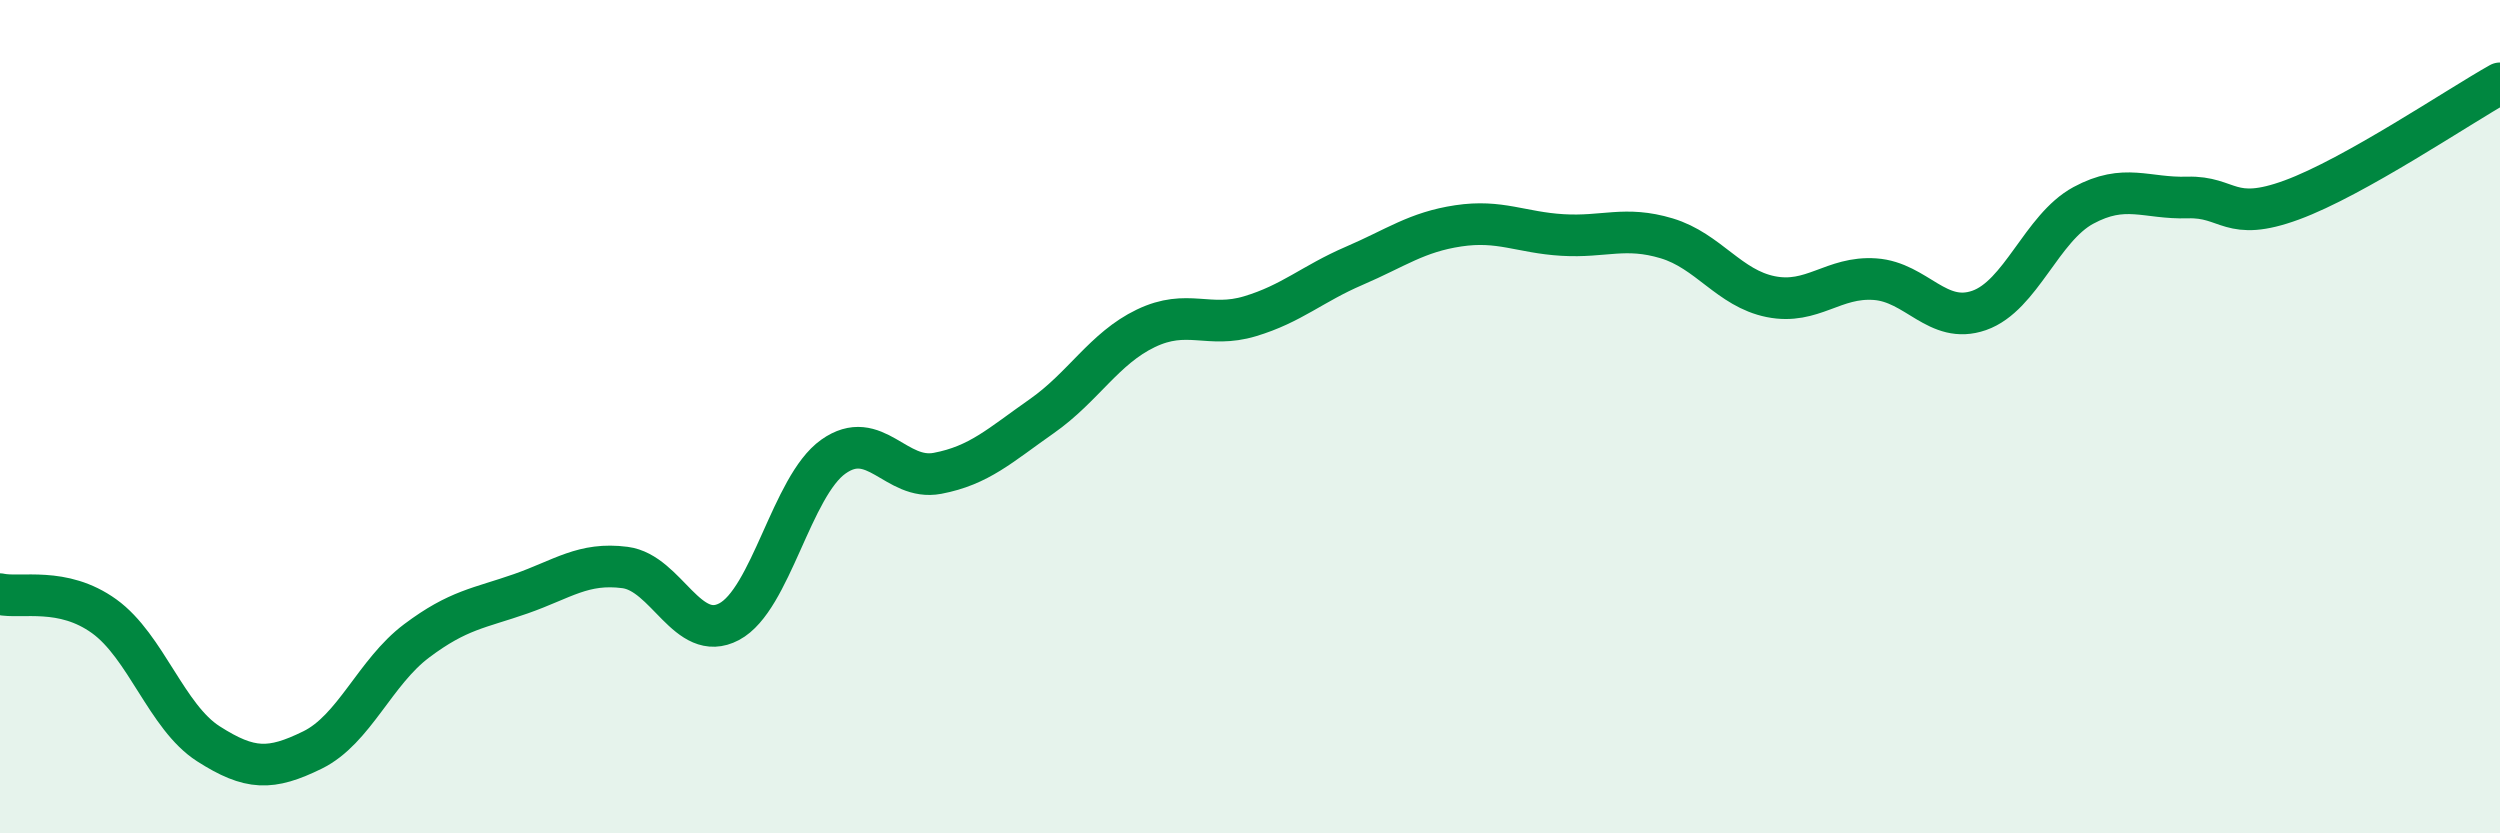
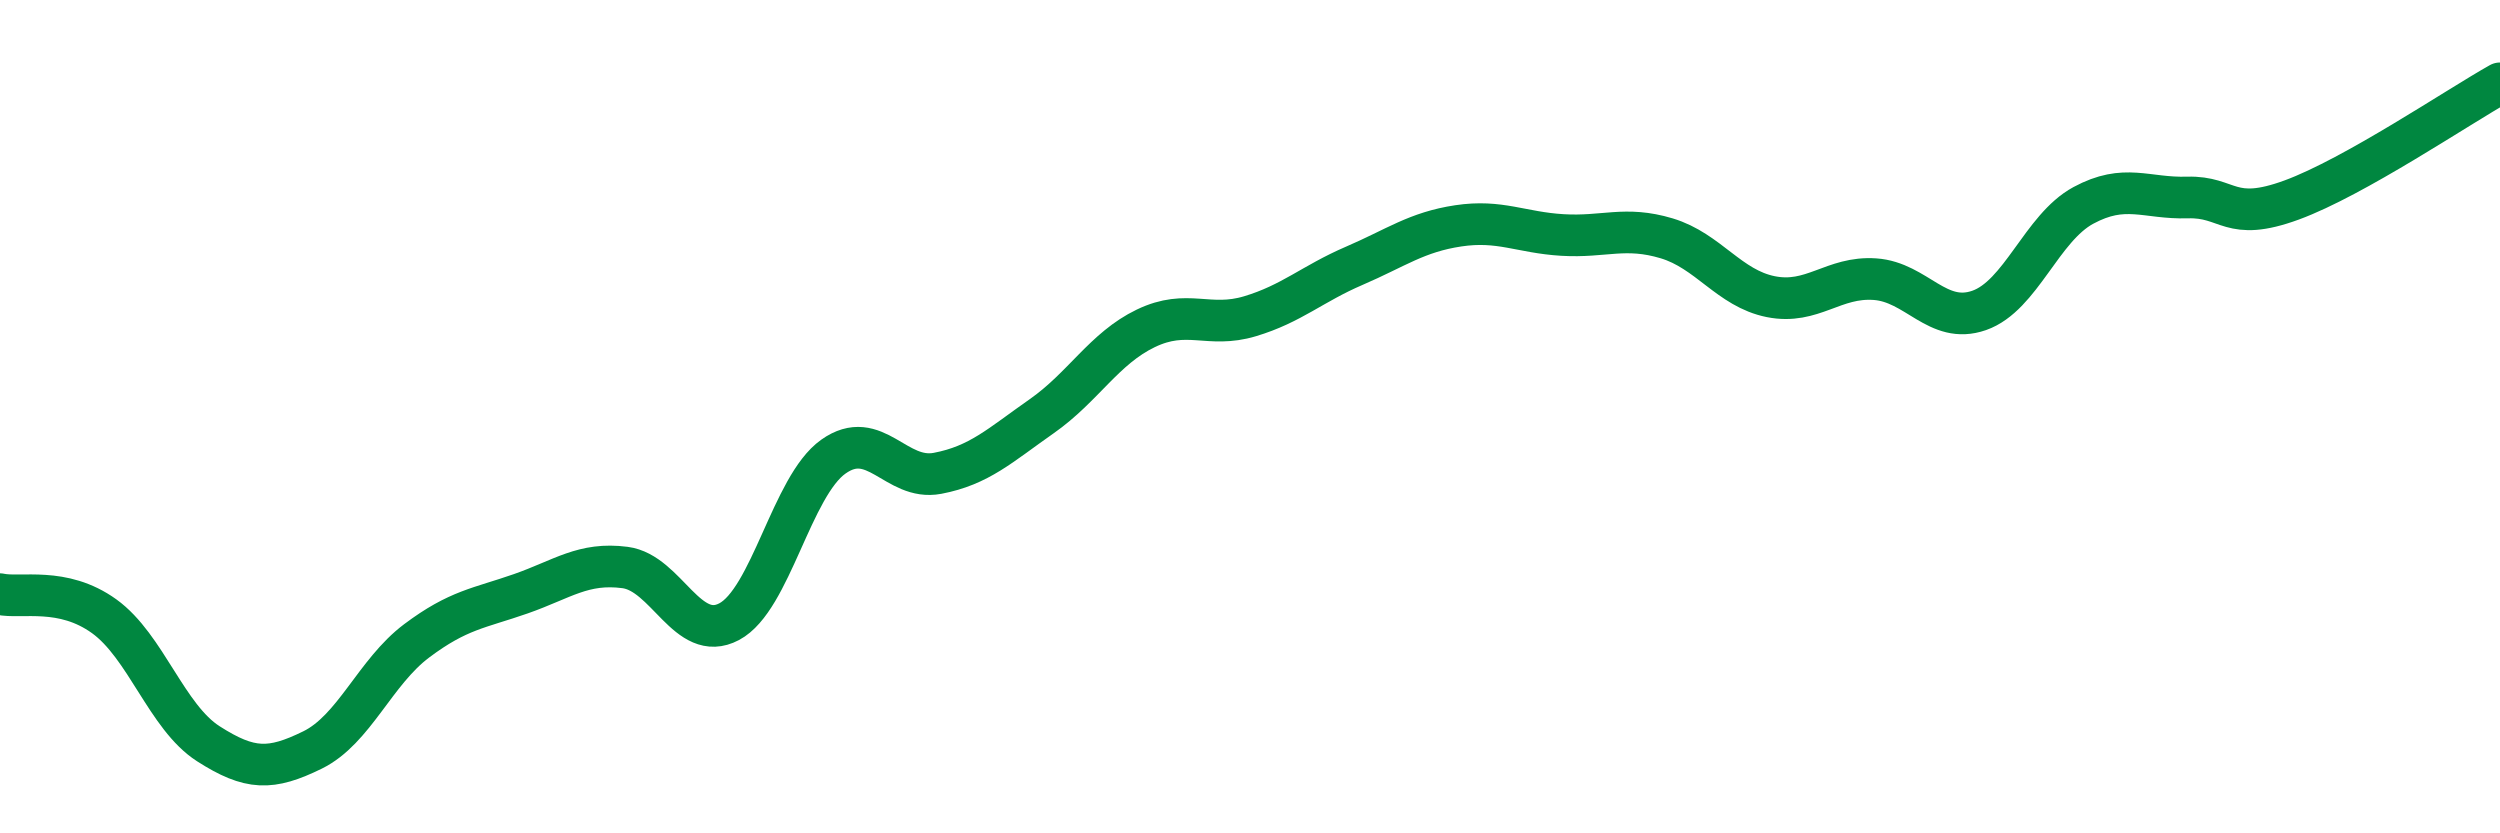
<svg xmlns="http://www.w3.org/2000/svg" width="60" height="20" viewBox="0 0 60 20">
-   <path d="M 0,14.26 C 0.5,14.37 1.5,14.07 2.5,14.79 C 3.5,15.51 4,17.21 5,17.85 C 6,18.49 6.5,18.49 7.5,18 C 8.5,17.51 9,16.13 10,15.38 C 11,14.63 11.5,14.6 12.5,14.25 C 13.5,13.9 14,13.49 15,13.62 C 16,13.75 16.5,15.45 17.5,14.92 C 18.5,14.39 19,11.67 20,10.96 C 21,10.25 21.5,11.55 22.5,11.36 C 23.5,11.17 24,10.69 25,9.99 C 26,9.29 26.5,8.36 27.5,7.88 C 28.5,7.4 29,7.89 30,7.59 C 31,7.29 31.5,6.81 32.5,6.38 C 33.5,5.95 34,5.57 35,5.42 C 36,5.27 36.5,5.58 37.5,5.64 C 38.5,5.7 39,5.42 40,5.72 C 41,6.02 41.5,6.92 42.5,7.12 C 43.5,7.32 44,6.63 45,6.7 C 46,6.77 46.5,7.8 47.5,7.45 C 48.5,7.1 49,5.47 50,4.93 C 51,4.39 51.5,4.77 52.5,4.74 C 53.5,4.71 53.5,5.35 55,4.8 C 56.5,4.25 59,2.56 60,2L60 20L0 20Z" fill="#008740" opacity="0.1" stroke-linecap="round" stroke-linejoin="round" />
  <path d="M 0,14.26 C 0.5,14.37 1.5,14.07 2.5,14.79 C 3.5,15.51 4,17.21 5,17.85 C 6,18.49 6.5,18.49 7.5,18 C 8.5,17.51 9,16.13 10,15.38 C 11,14.63 11.5,14.6 12.5,14.25 C 13.5,13.9 14,13.49 15,13.62 C 16,13.75 16.5,15.45 17.5,14.92 C 18.5,14.39 19,11.67 20,10.96 C 21,10.25 21.5,11.55 22.5,11.36 C 23.5,11.17 24,10.69 25,9.99 C 26,9.29 26.5,8.36 27.5,7.88 C 28.5,7.4 29,7.89 30,7.59 C 31,7.29 31.5,6.81 32.5,6.38 C 33.5,5.95 34,5.57 35,5.42 C 36,5.27 36.5,5.58 37.5,5.64 C 38.5,5.7 39,5.42 40,5.72 C 41,6.02 41.5,6.92 42.5,7.12 C 43.5,7.32 44,6.63 45,6.7 C 46,6.77 46.5,7.8 47.5,7.45 C 48.5,7.1 49,5.47 50,4.93 C 51,4.39 51.5,4.77 52.5,4.74 C 53.5,4.71 53.5,5.35 55,4.8 C 56.5,4.25 59,2.56 60,2" stroke="#008740" stroke-width="1" fill="none" stroke-linecap="round" stroke-linejoin="round" />
</svg>